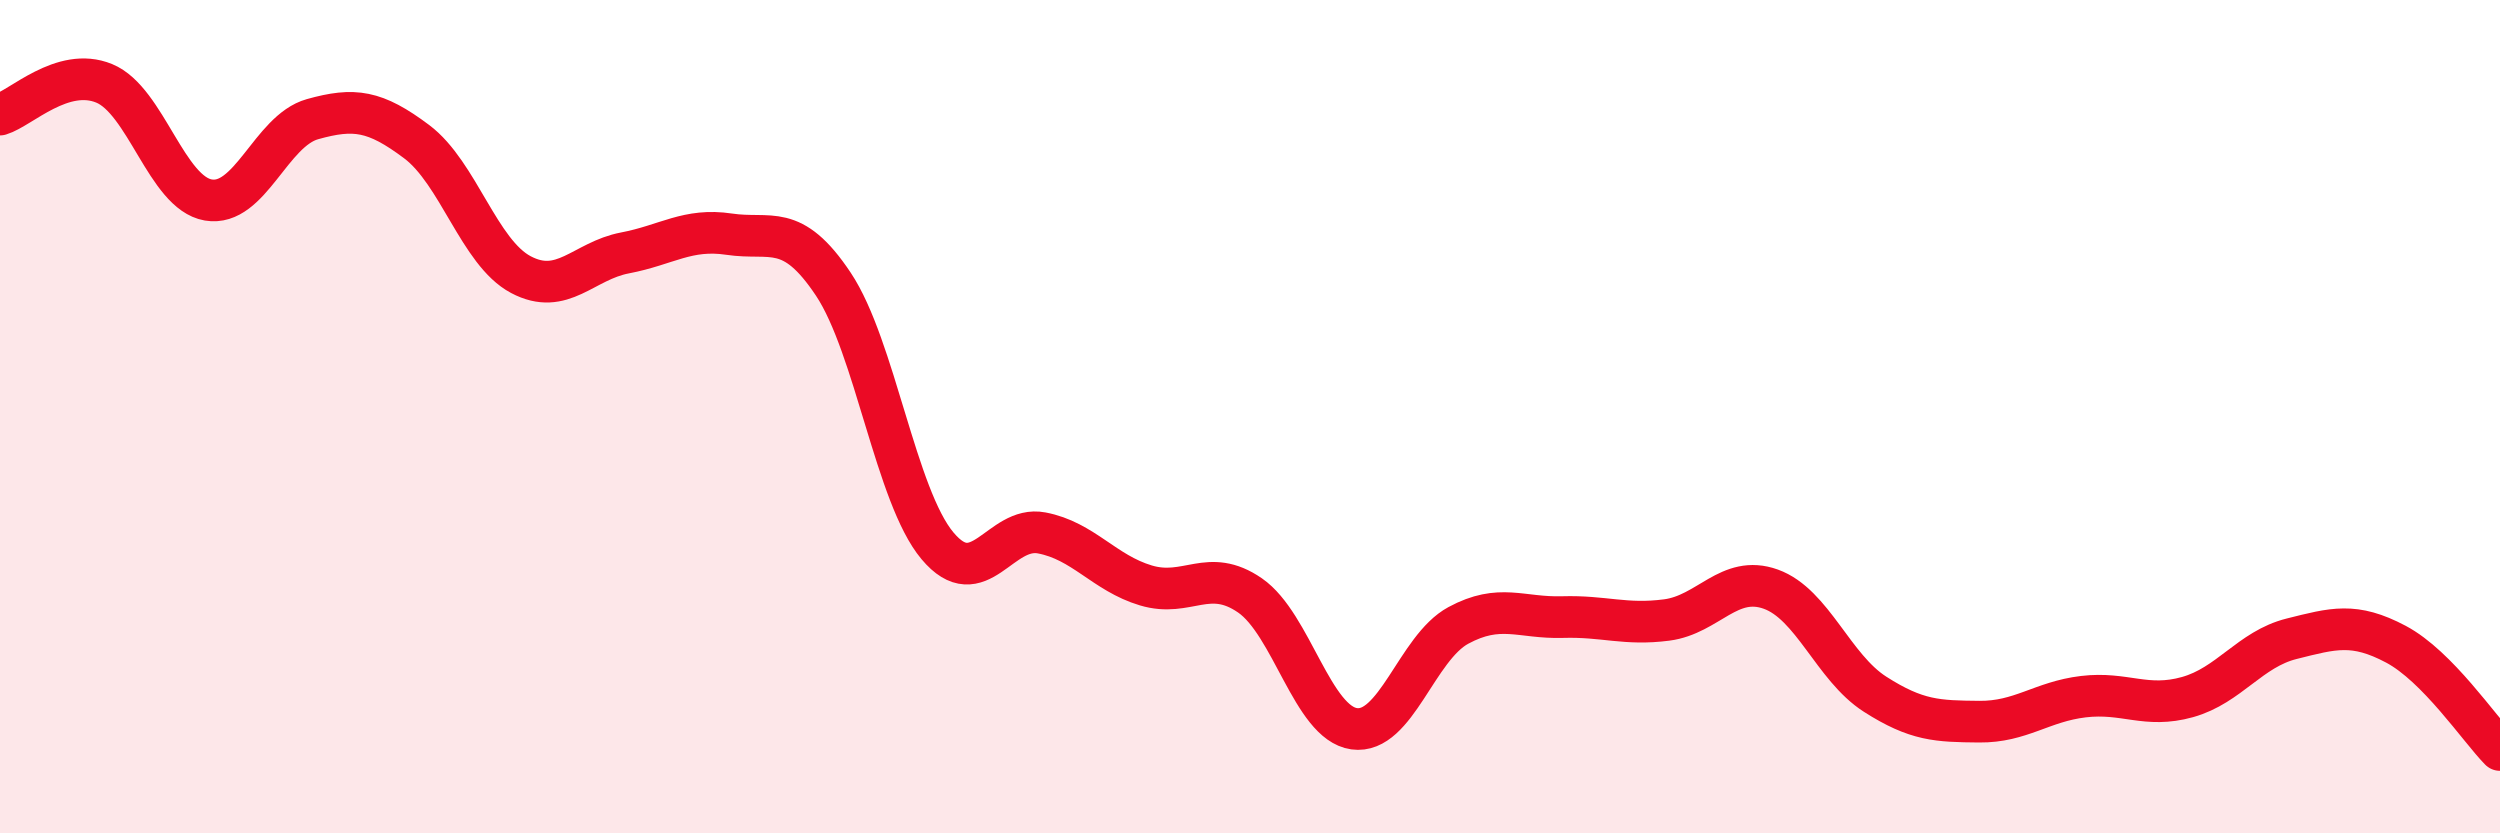
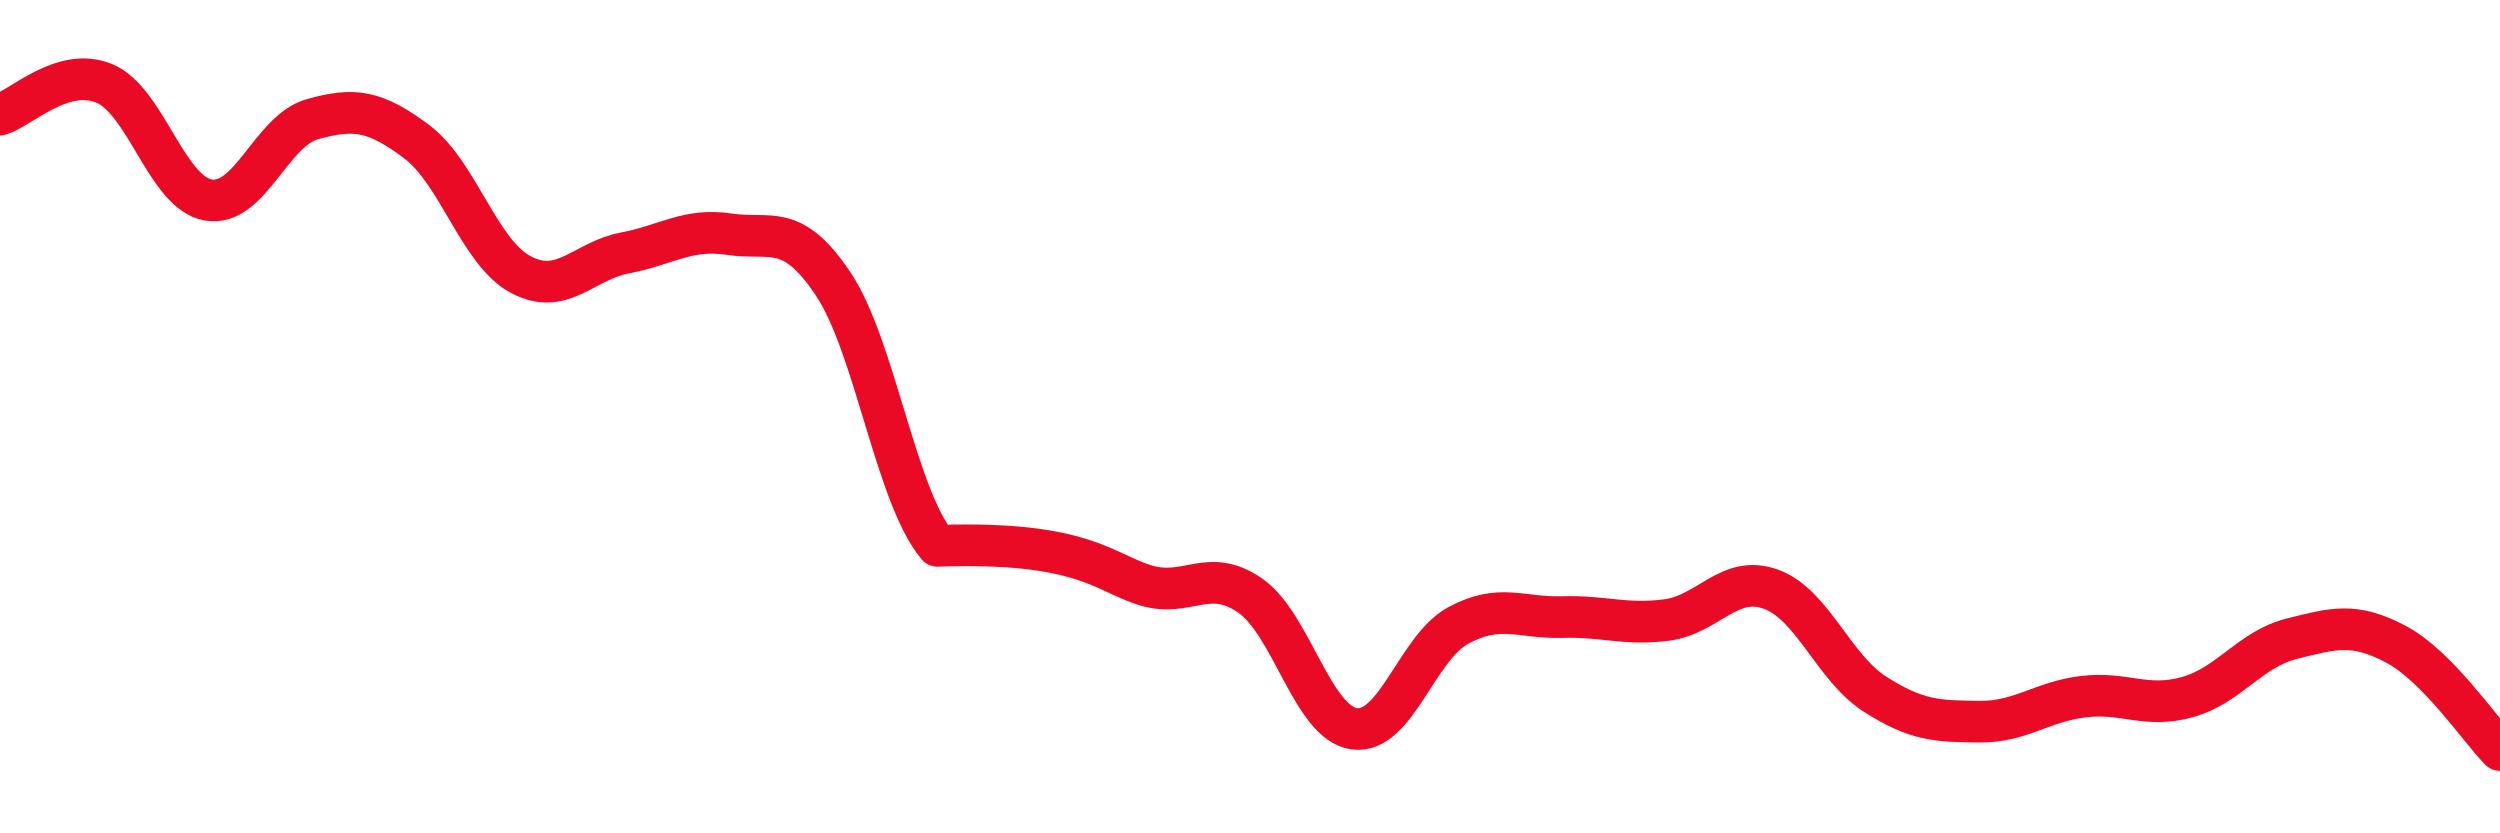
<svg xmlns="http://www.w3.org/2000/svg" width="60" height="20" viewBox="0 0 60 20">
-   <path d="M 0,2.75 C 0.5,2.6 1.5,1.59 2.5,2 C 3.5,2.41 4,4.63 5,4.8 C 6,4.97 6.5,3.14 7.5,2.86 C 8.5,2.58 9,2.65 10,3.4 C 11,4.15 11.5,6.06 12.5,6.59 C 13.5,7.12 14,6.26 15,6.07 C 16,5.88 16.5,5.47 17.5,5.62 C 18.5,5.77 19,5.32 20,6.82 C 21,8.32 21.5,11.91 22.5,13.1 C 23.5,14.29 24,12.6 25,12.79 C 26,12.98 26.5,13.75 27.5,14.05 C 28.5,14.35 29,13.6 30,14.29 C 31,14.98 31.5,17.35 32.5,17.49 C 33.5,17.63 34,15.55 35,15.01 C 36,14.47 36.5,14.84 37.5,14.81 C 38.5,14.78 39,15.01 40,14.88 C 41,14.75 41.5,13.78 42.5,14.14 C 43.5,14.5 44,16.02 45,16.66 C 46,17.3 46.5,17.31 47.5,17.32 C 48.5,17.33 49,16.84 50,16.72 C 51,16.6 51.5,17.01 52.5,16.73 C 53.5,16.45 54,15.58 55,15.33 C 56,15.08 56.5,14.93 57.5,15.46 C 58.5,15.99 59.5,17.49 60,18L60 20L0 20Z" fill="#EB0A25" opacity="0.1" stroke-linecap="round" stroke-linejoin="round" />
-   <path d="M 0,2.75 C 0.5,2.6 1.5,1.59 2.5,2 C 3.5,2.41 4,4.63 5,4.8 C 6,4.97 6.5,3.14 7.5,2.86 C 8.5,2.58 9,2.65 10,3.4 C 11,4.15 11.5,6.06 12.5,6.59 C 13.5,7.12 14,6.26 15,6.07 C 16,5.88 16.5,5.47 17.5,5.62 C 18.5,5.77 19,5.32 20,6.82 C 21,8.32 21.5,11.91 22.5,13.1 C 23.5,14.29 24,12.6 25,12.79 C 26,12.98 26.5,13.75 27.5,14.05 C 28.5,14.35 29,13.6 30,14.29 C 31,14.98 31.5,17.35 32.5,17.49 C 33.5,17.63 34,15.55 35,15.01 C 36,14.47 36.5,14.84 37.5,14.81 C 38.5,14.78 39,15.01 40,14.88 C 41,14.75 41.5,13.78 42.5,14.14 C 43.5,14.5 44,16.02 45,16.66 C 46,17.3 46.5,17.31 47.5,17.32 C 48.5,17.33 49,16.84 50,16.72 C 51,16.6 51.5,17.01 52.5,16.73 C 53.5,16.45 54,15.58 55,15.33 C 56,15.08 56.5,14.93 57.5,15.46 C 58.5,15.99 59.5,17.49 60,18" stroke="#EB0A25" stroke-width="1" fill="none" stroke-linecap="round" stroke-linejoin="round" />
+   <path d="M 0,2.75 C 0.5,2.6 1.5,1.59 2.5,2 C 3.5,2.41 4,4.63 5,4.8 C 6,4.97 6.5,3.14 7.5,2.86 C 8.5,2.58 9,2.65 10,3.4 C 11,4.15 11.5,6.06 12.5,6.59 C 13.5,7.12 14,6.26 15,6.07 C 16,5.88 16.5,5.47 17.5,5.62 C 18.5,5.77 19,5.32 20,6.82 C 21,8.32 21.5,11.91 22.5,13.1 C 26,12.98 26.5,13.75 27.5,14.05 C 28.5,14.35 29,13.6 30,14.29 C 31,14.98 31.5,17.35 32.5,17.49 C 33.5,17.63 34,15.55 35,15.01 C 36,14.47 36.5,14.84 37.5,14.81 C 38.5,14.78 39,15.01 40,14.88 C 41,14.75 41.5,13.78 42.5,14.14 C 43.5,14.5 44,16.02 45,16.66 C 46,17.3 46.5,17.31 47.5,17.32 C 48.5,17.33 49,16.84 50,16.72 C 51,16.6 51.5,17.01 52.5,16.73 C 53.5,16.45 54,15.58 55,15.33 C 56,15.08 56.5,14.93 57.5,15.46 C 58.5,15.99 59.5,17.49 60,18" stroke="#EB0A25" stroke-width="1" fill="none" stroke-linecap="round" stroke-linejoin="round" />
</svg>